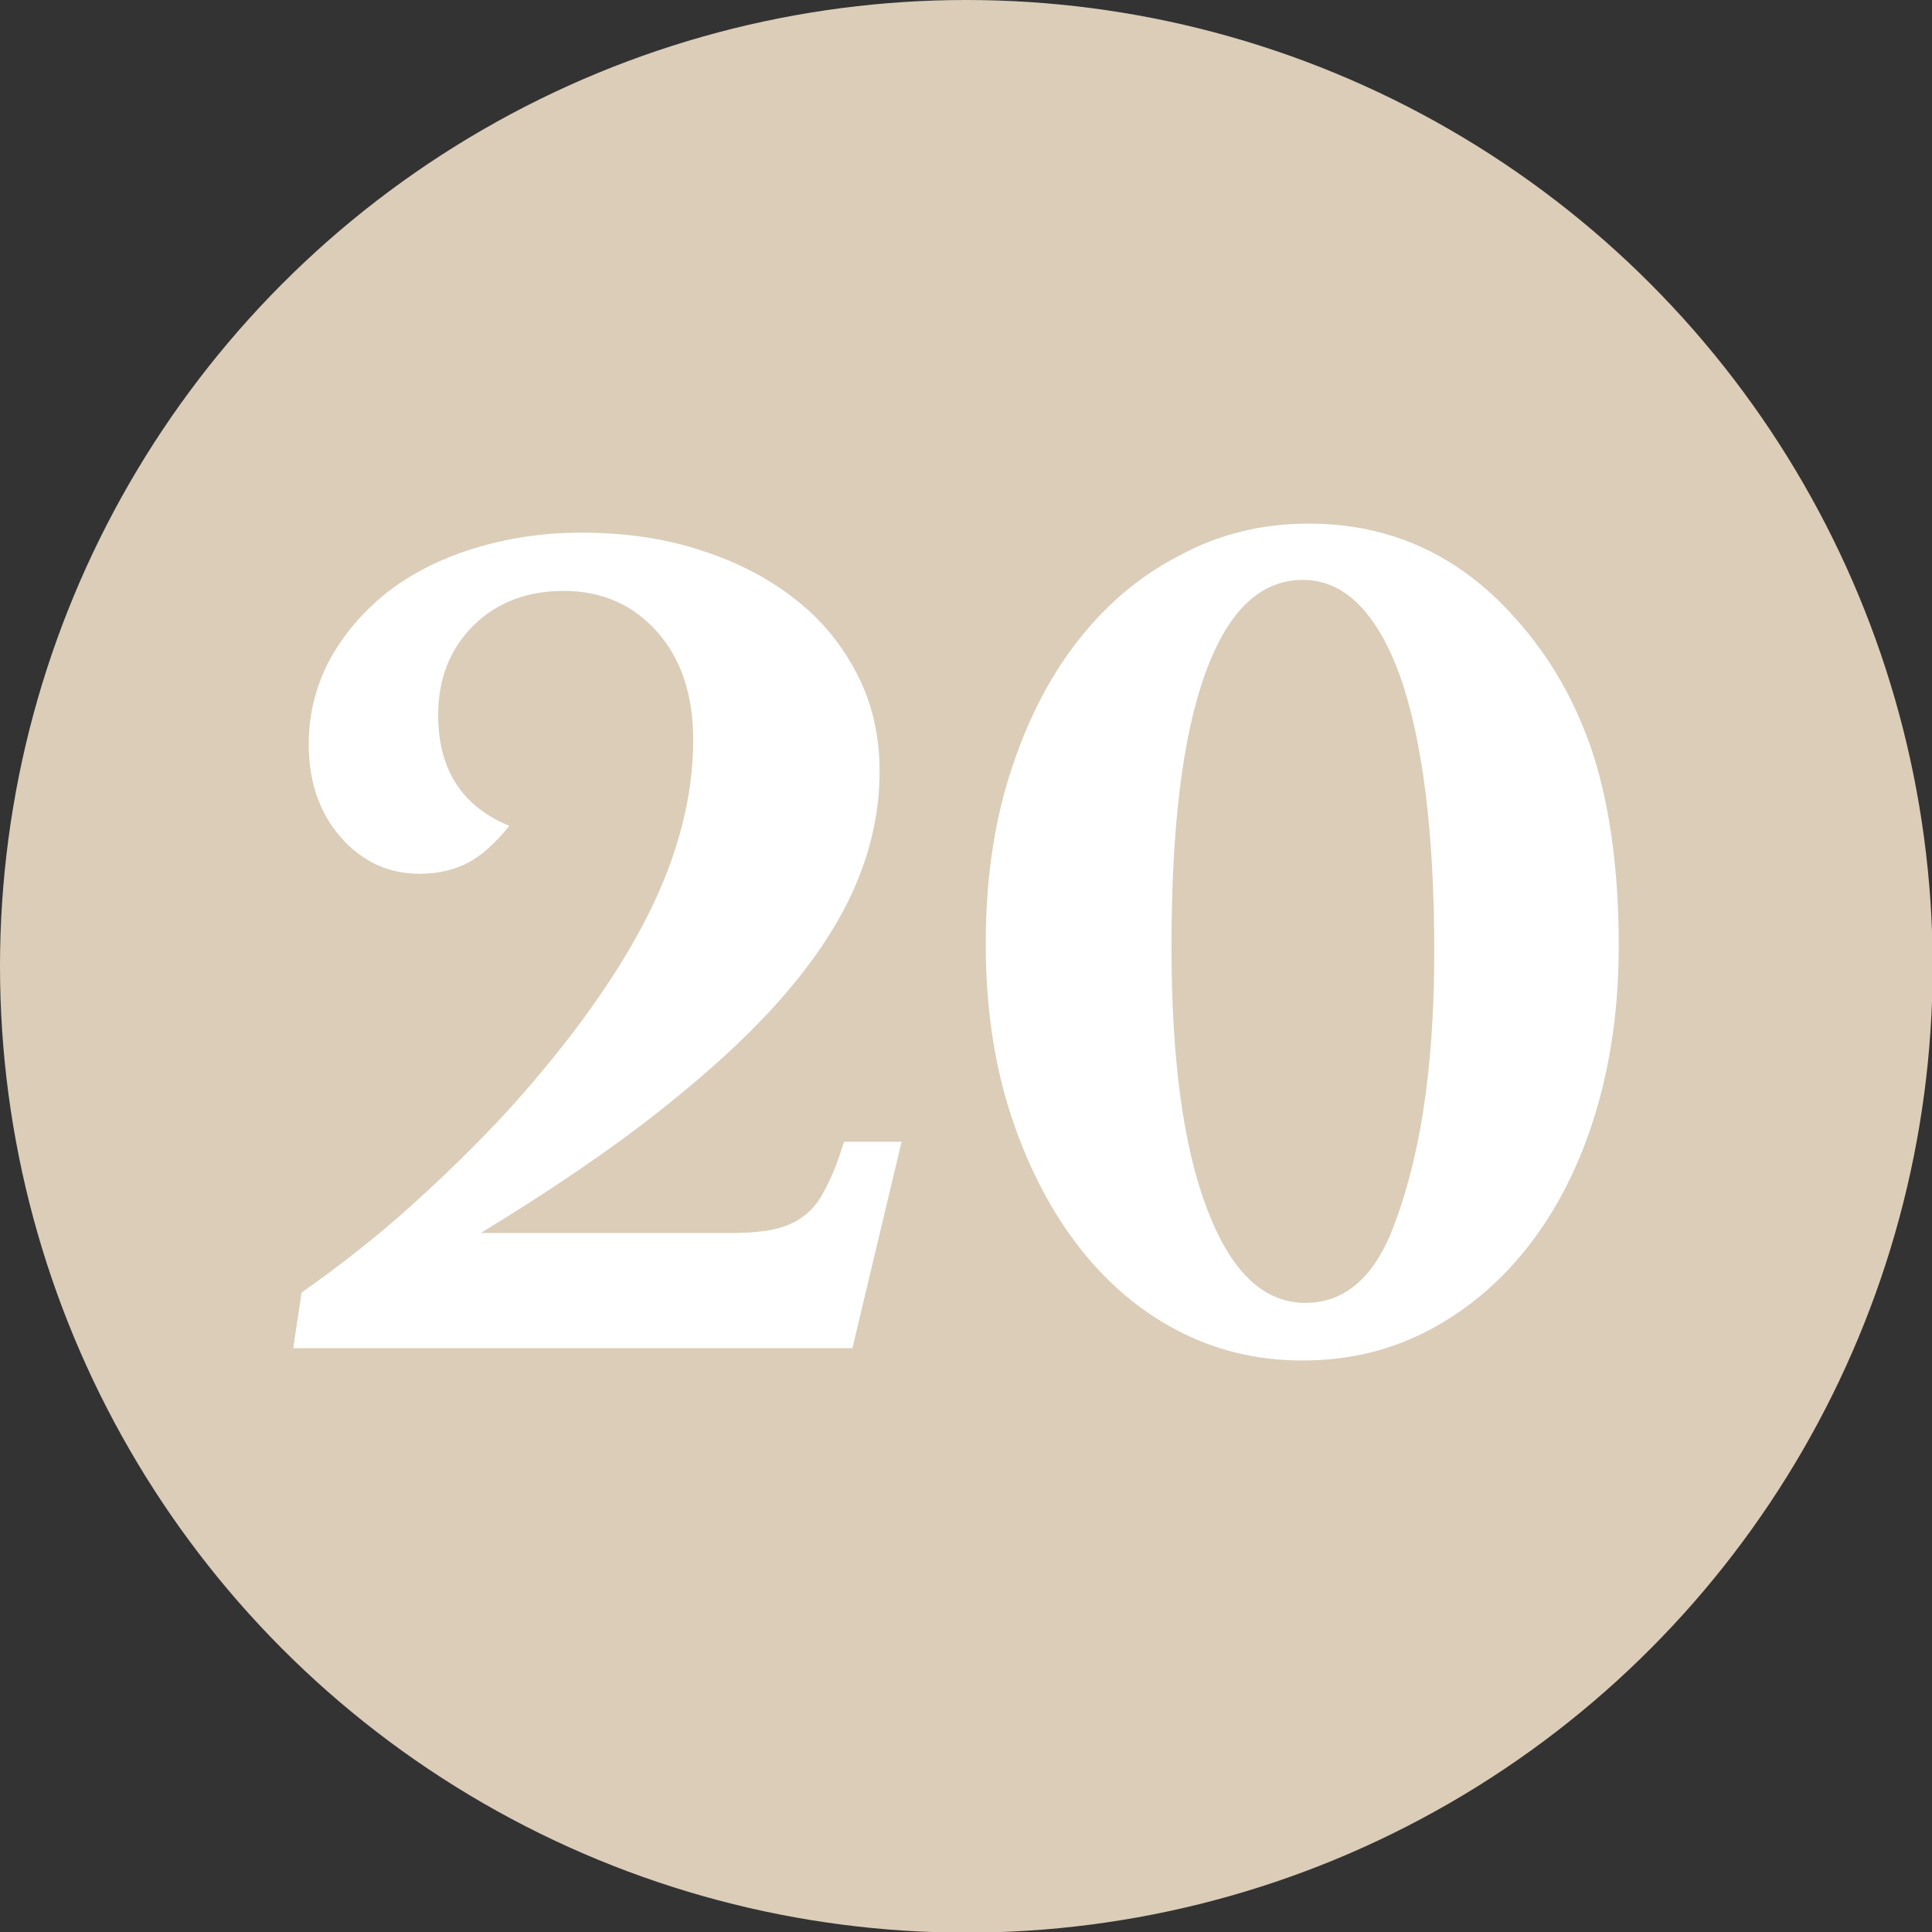
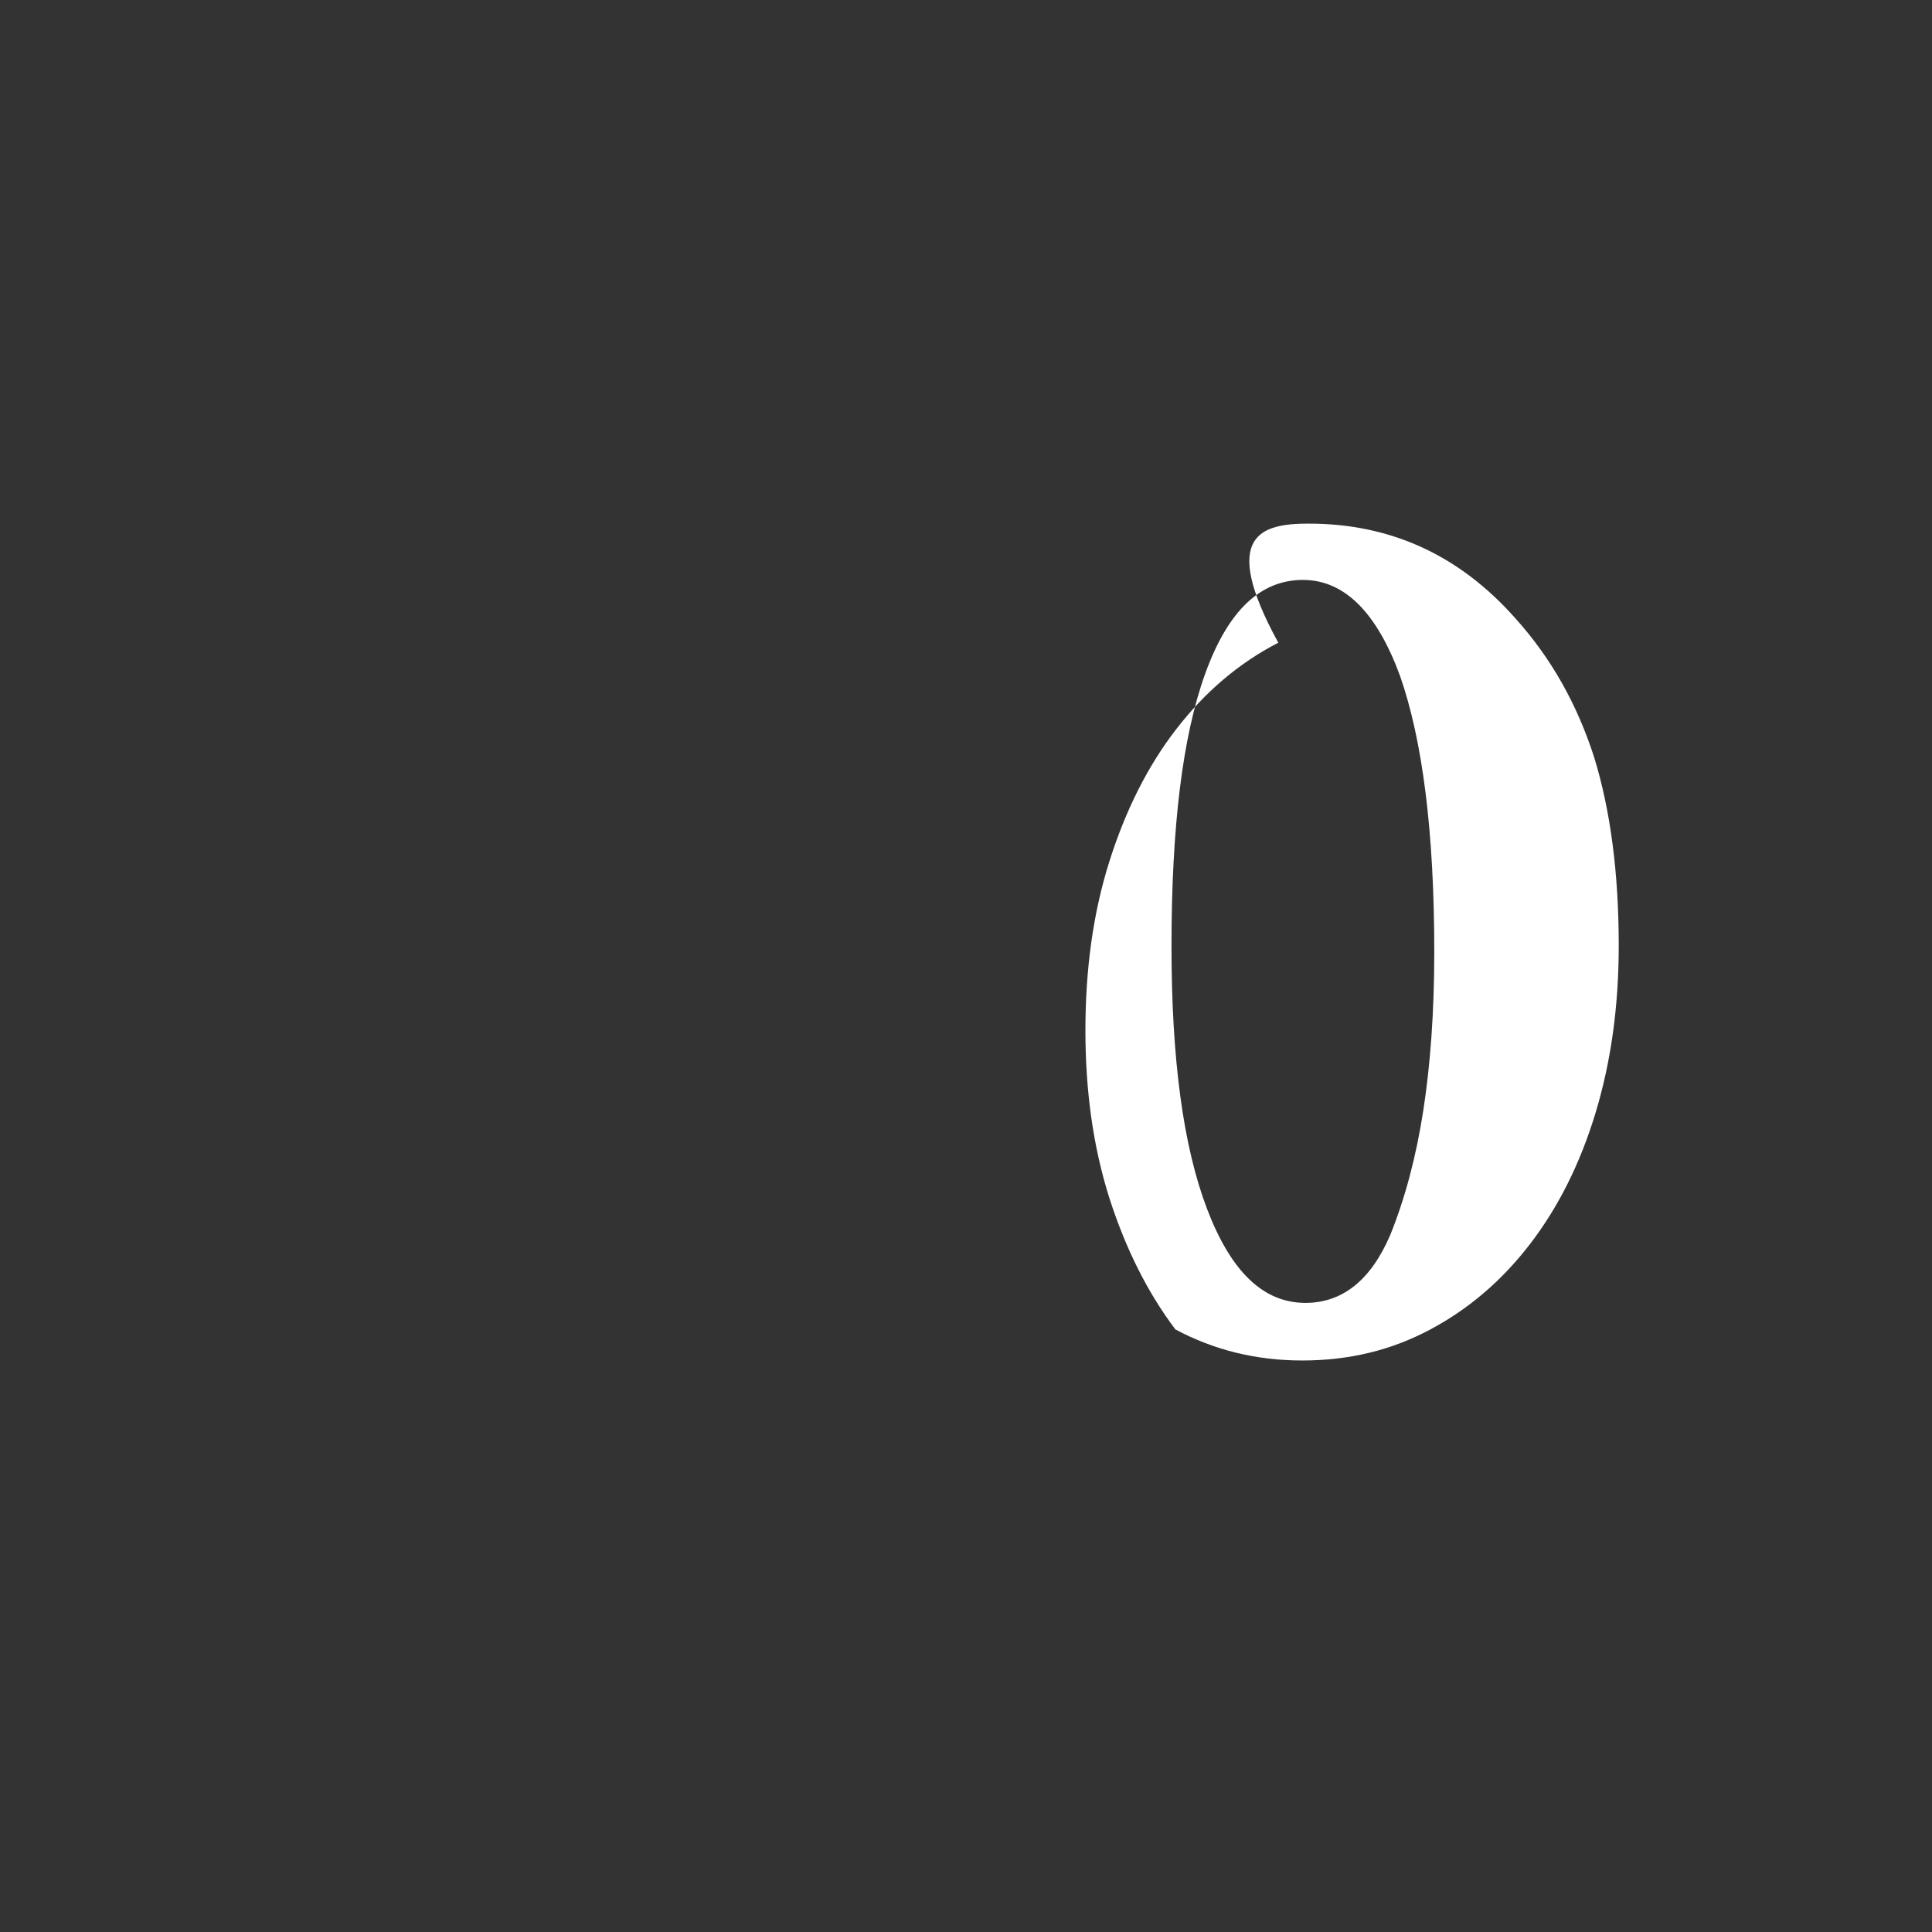
<svg xmlns="http://www.w3.org/2000/svg" version="1.1" id="Ebene_1" x="0px" y="0px" width="298.5px" height="298.5px" viewBox="0 0 298.5 298.5" style="enable-background:new 0 0 298.5 298.5;" xml:space="preserve">
  <rect x="0" y="0" width="298.5" height="298.5" fill="#333333" stroke="none" />
  <style type="text/css"> .st0{fill:#DBCDB8;} .st1{fill:#FFFFFF;} </style>
-   <circle class="st0" cx="149.3" cy="149.3" r="149.3" />
  <g>
-     <path class="st1" d="M131.7,208.3H45.3l1.3-8.6c6.1-4.3,11.7-8.7,16.8-13.3S73.8,176.7,79,171c9.5-10.6,16.6-20.6,21.2-29.8 c4.6-9.2,6.9-18.2,6.9-26.9c0-6.8-1.8-12.4-5.5-16.6c-3.7-4.2-8.5-6.4-14.5-6.4c-5.7,0-10.4,1.8-14,5.4s-5.4,8.2-5.4,13.8 c0,8.4,3.7,14.1,11,17.1c-2.2,2.7-4.3,4.6-6.4,5.7c-2.1,1.1-4.6,1.7-7.5,1.7c-4.8,0-8.9-1.9-12.2-5.7c-3.3-3.8-4.9-8.6-4.9-14.3 c0-4.7,1.1-9,3.2-13c2.2-4,5.1-7.4,8.8-10.4c3.7-2.9,8.2-5.2,13.3-6.8c5.1-1.6,10.7-2.5,16.8-2.5c6.8,0,13.1,0.9,18.7,2.8 c5.6,1.8,10.5,4.4,14.5,7.6c4.1,3.2,7.2,7.1,9.5,11.6c2.3,4.5,3.4,9.5,3.4,14.9c0,5.8-1.2,11.6-3.6,17.3 c-2.4,5.7-6.1,11.4-11.1,17.2c-5,5.8-11.4,11.7-19.1,17.8c-7.7,6.1-17,12.4-27.8,19H113c2.7,0,4.9-0.2,6.7-0.6 c1.8-0.4,3.3-1.1,4.6-2.1c1.3-1,2.4-2.4,3.3-4.3c1-1.8,1.9-4.2,2.8-7.1h8.9L131.7,208.3z" />
-     <path class="st1" d="M202.2,80.9c12.7,0,23.3,4.9,31.9,14.6c5.6,6.2,9.6,13.4,12.2,21.5c2.5,8.1,3.8,17.8,3.8,29.1 c0,9.4-1.2,18-3.6,25.9c-2.4,7.9-5.8,14.6-10.1,20.2c-4.3,5.6-9.4,10-15.4,13.2c-6,3.2-12.5,4.8-19.8,4.8c-7.1,0-13.6-1.6-19.6-4.8 c-6-3.2-11.1-7.7-15.4-13.4c-4.3-5.7-7.7-12.5-10.2-20.3c-2.5-7.9-3.7-16.5-3.7-25.9c0-9.5,1.2-18.2,3.7-26.1 c2.5-7.9,5.9-14.7,10.3-20.4c4.4-5.7,9.6-10.2,15.8-13.4C188.3,82.5,195,80.9,202.2,80.9z M201.3,89.6c-6.6,0-11.6,4.8-15.1,14.5 c-3.5,9.7-5.2,23.7-5.2,42.1c0,17.4,1.8,30.9,5.5,40.6c3.7,9.7,8.7,14.5,15.2,14.5c5.7,0,10.1-3.5,13.1-10.5 c2.3-5.7,4-12.1,5.1-19.2c1.1-7.1,1.7-15.3,1.7-24.5c0-18.5-1.8-32.7-5.3-42.7C212.7,94.6,207.7,89.6,201.3,89.6z" />
+     <path class="st1" d="M202.2,80.9c12.7,0,23.3,4.9,31.9,14.6c5.6,6.2,9.6,13.4,12.2,21.5c2.5,8.1,3.8,17.8,3.8,29.1 c0,9.4-1.2,18-3.6,25.9c-2.4,7.9-5.8,14.6-10.1,20.2c-4.3,5.6-9.4,10-15.4,13.2c-6,3.2-12.5,4.8-19.8,4.8c-7.1,0-13.6-1.6-19.6-4.8 c-4.3-5.7-7.7-12.5-10.2-20.3c-2.5-7.9-3.7-16.5-3.7-25.9c0-9.5,1.2-18.2,3.7-26.1 c2.5-7.9,5.9-14.7,10.3-20.4c4.4-5.7,9.6-10.2,15.8-13.4C188.3,82.5,195,80.9,202.2,80.9z M201.3,89.6c-6.6,0-11.6,4.8-15.1,14.5 c-3.5,9.7-5.2,23.7-5.2,42.1c0,17.4,1.8,30.9,5.5,40.6c3.7,9.7,8.7,14.5,15.2,14.5c5.7,0,10.1-3.5,13.1-10.5 c2.3-5.7,4-12.1,5.1-19.2c1.1-7.1,1.7-15.3,1.7-24.5c0-18.5-1.8-32.7-5.3-42.7C212.7,94.6,207.7,89.6,201.3,89.6z" />
  </g>
  <g> </g>
  <g> </g>
  <g> </g>
  <g> </g>
  <g> </g>
  <g> </g>
</svg>